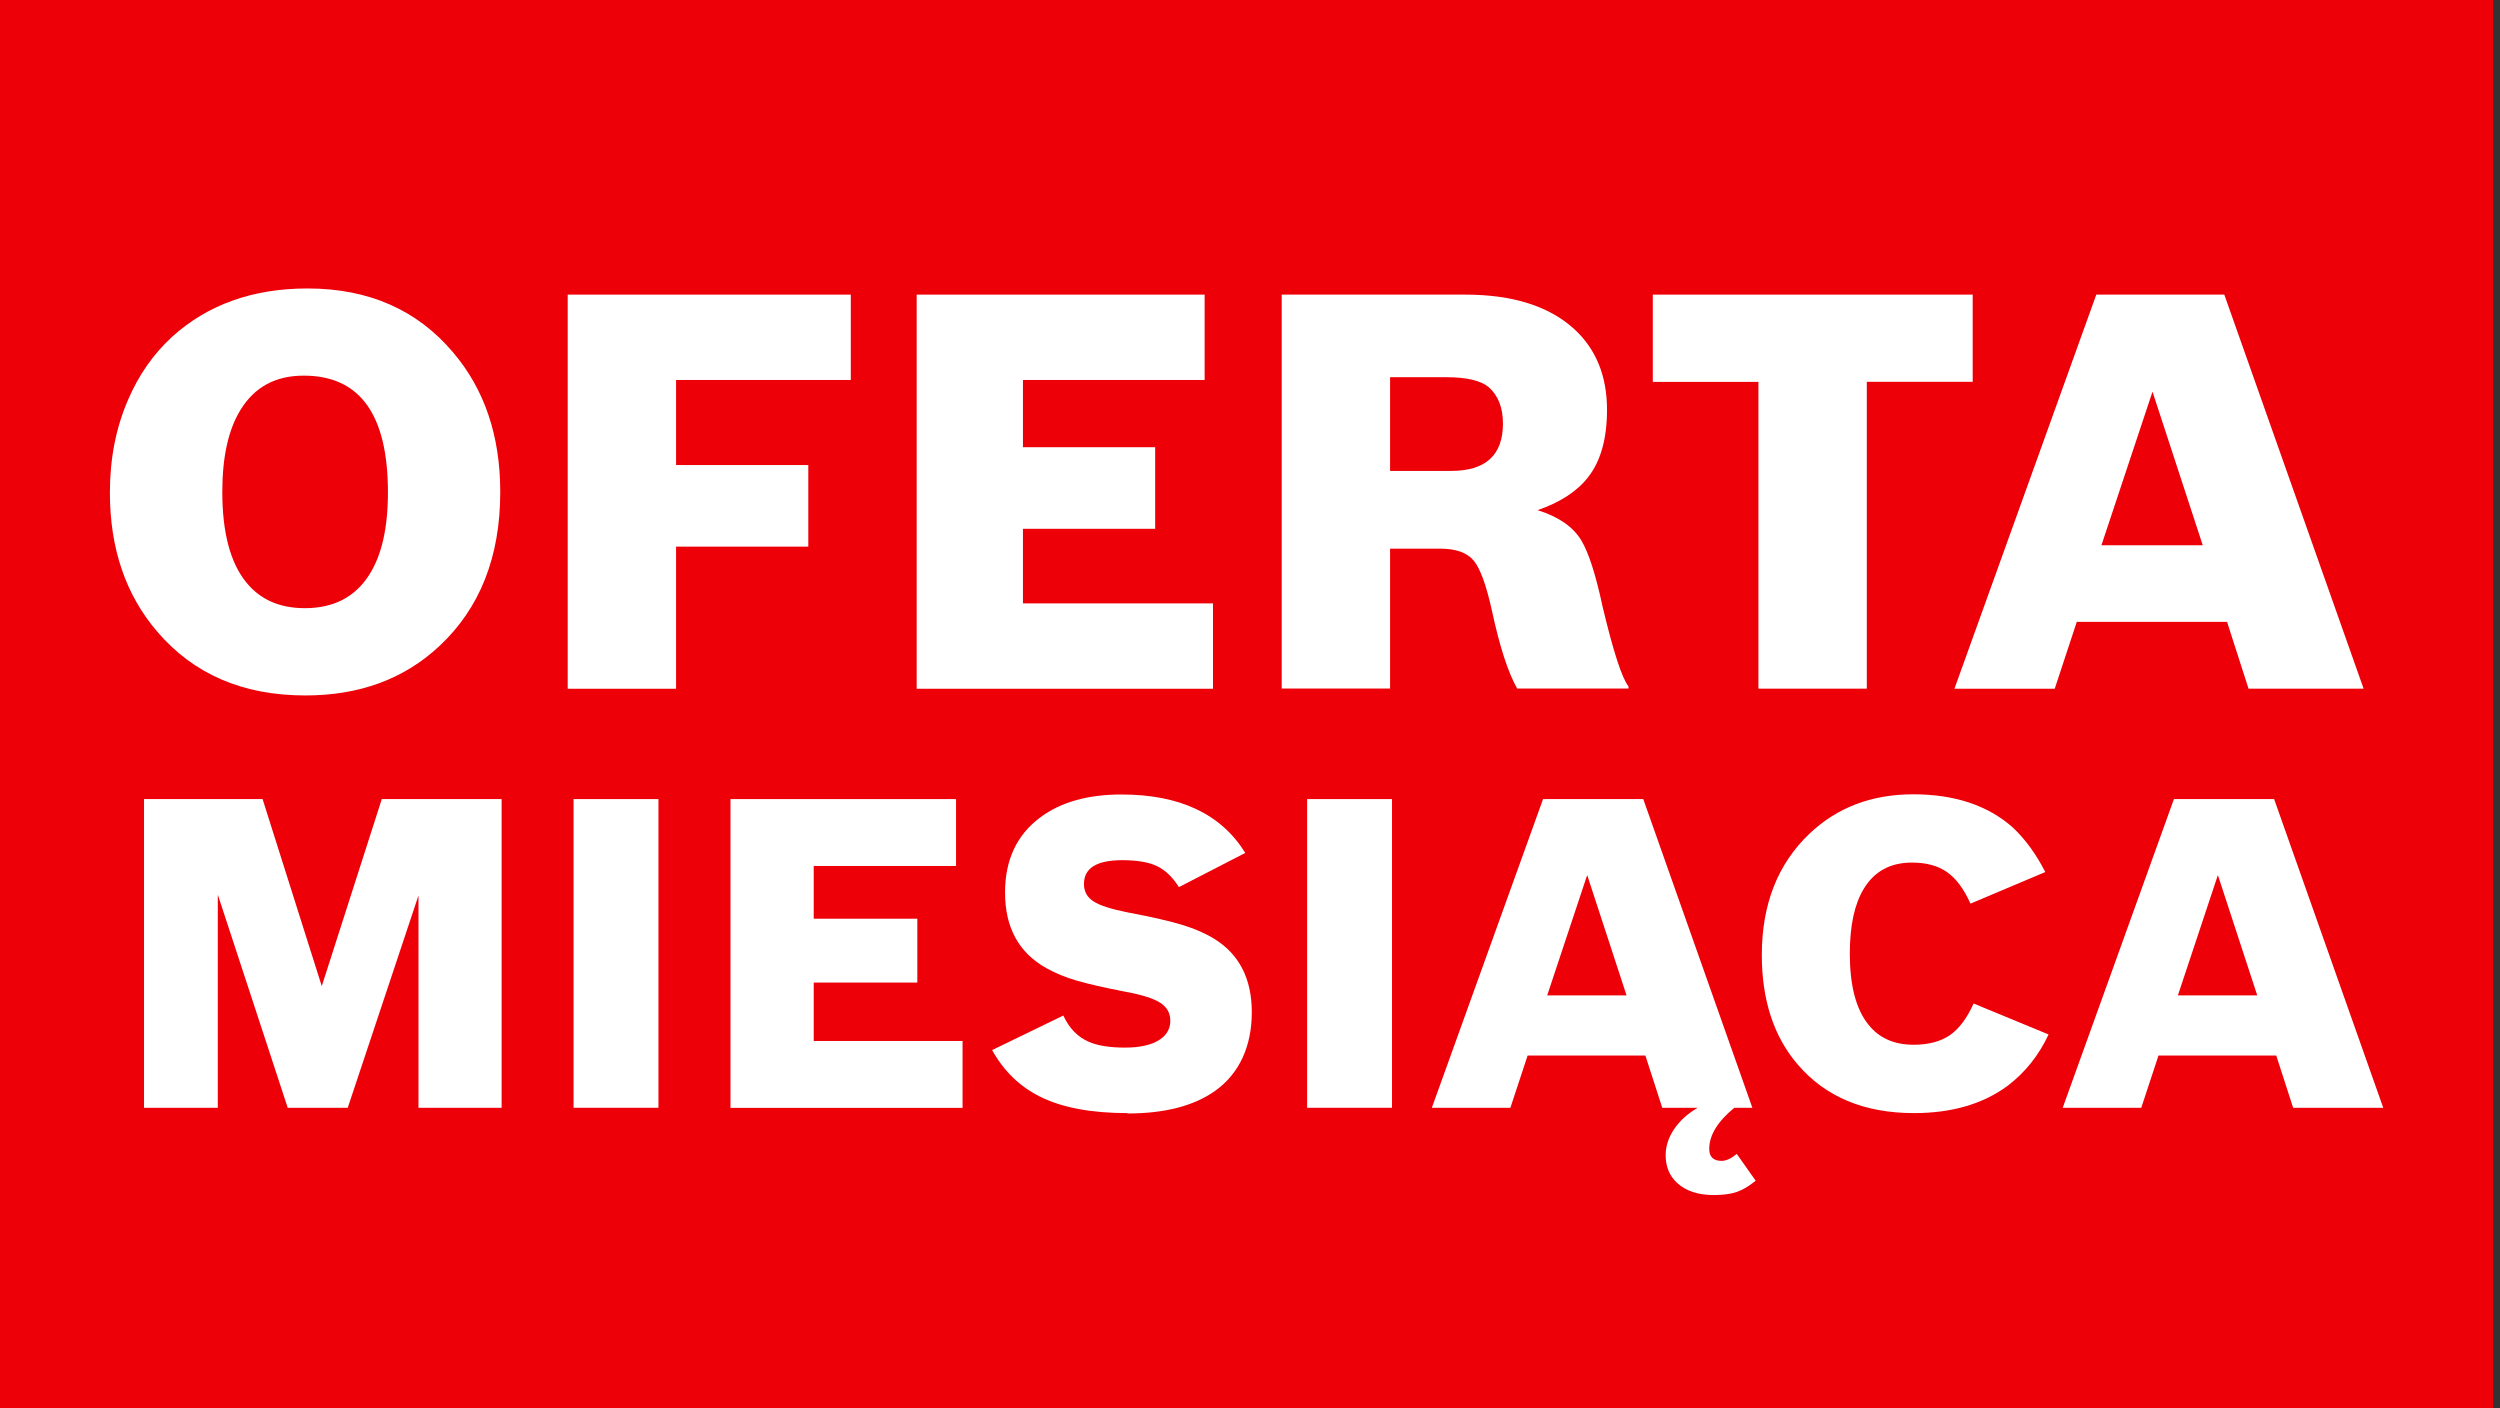
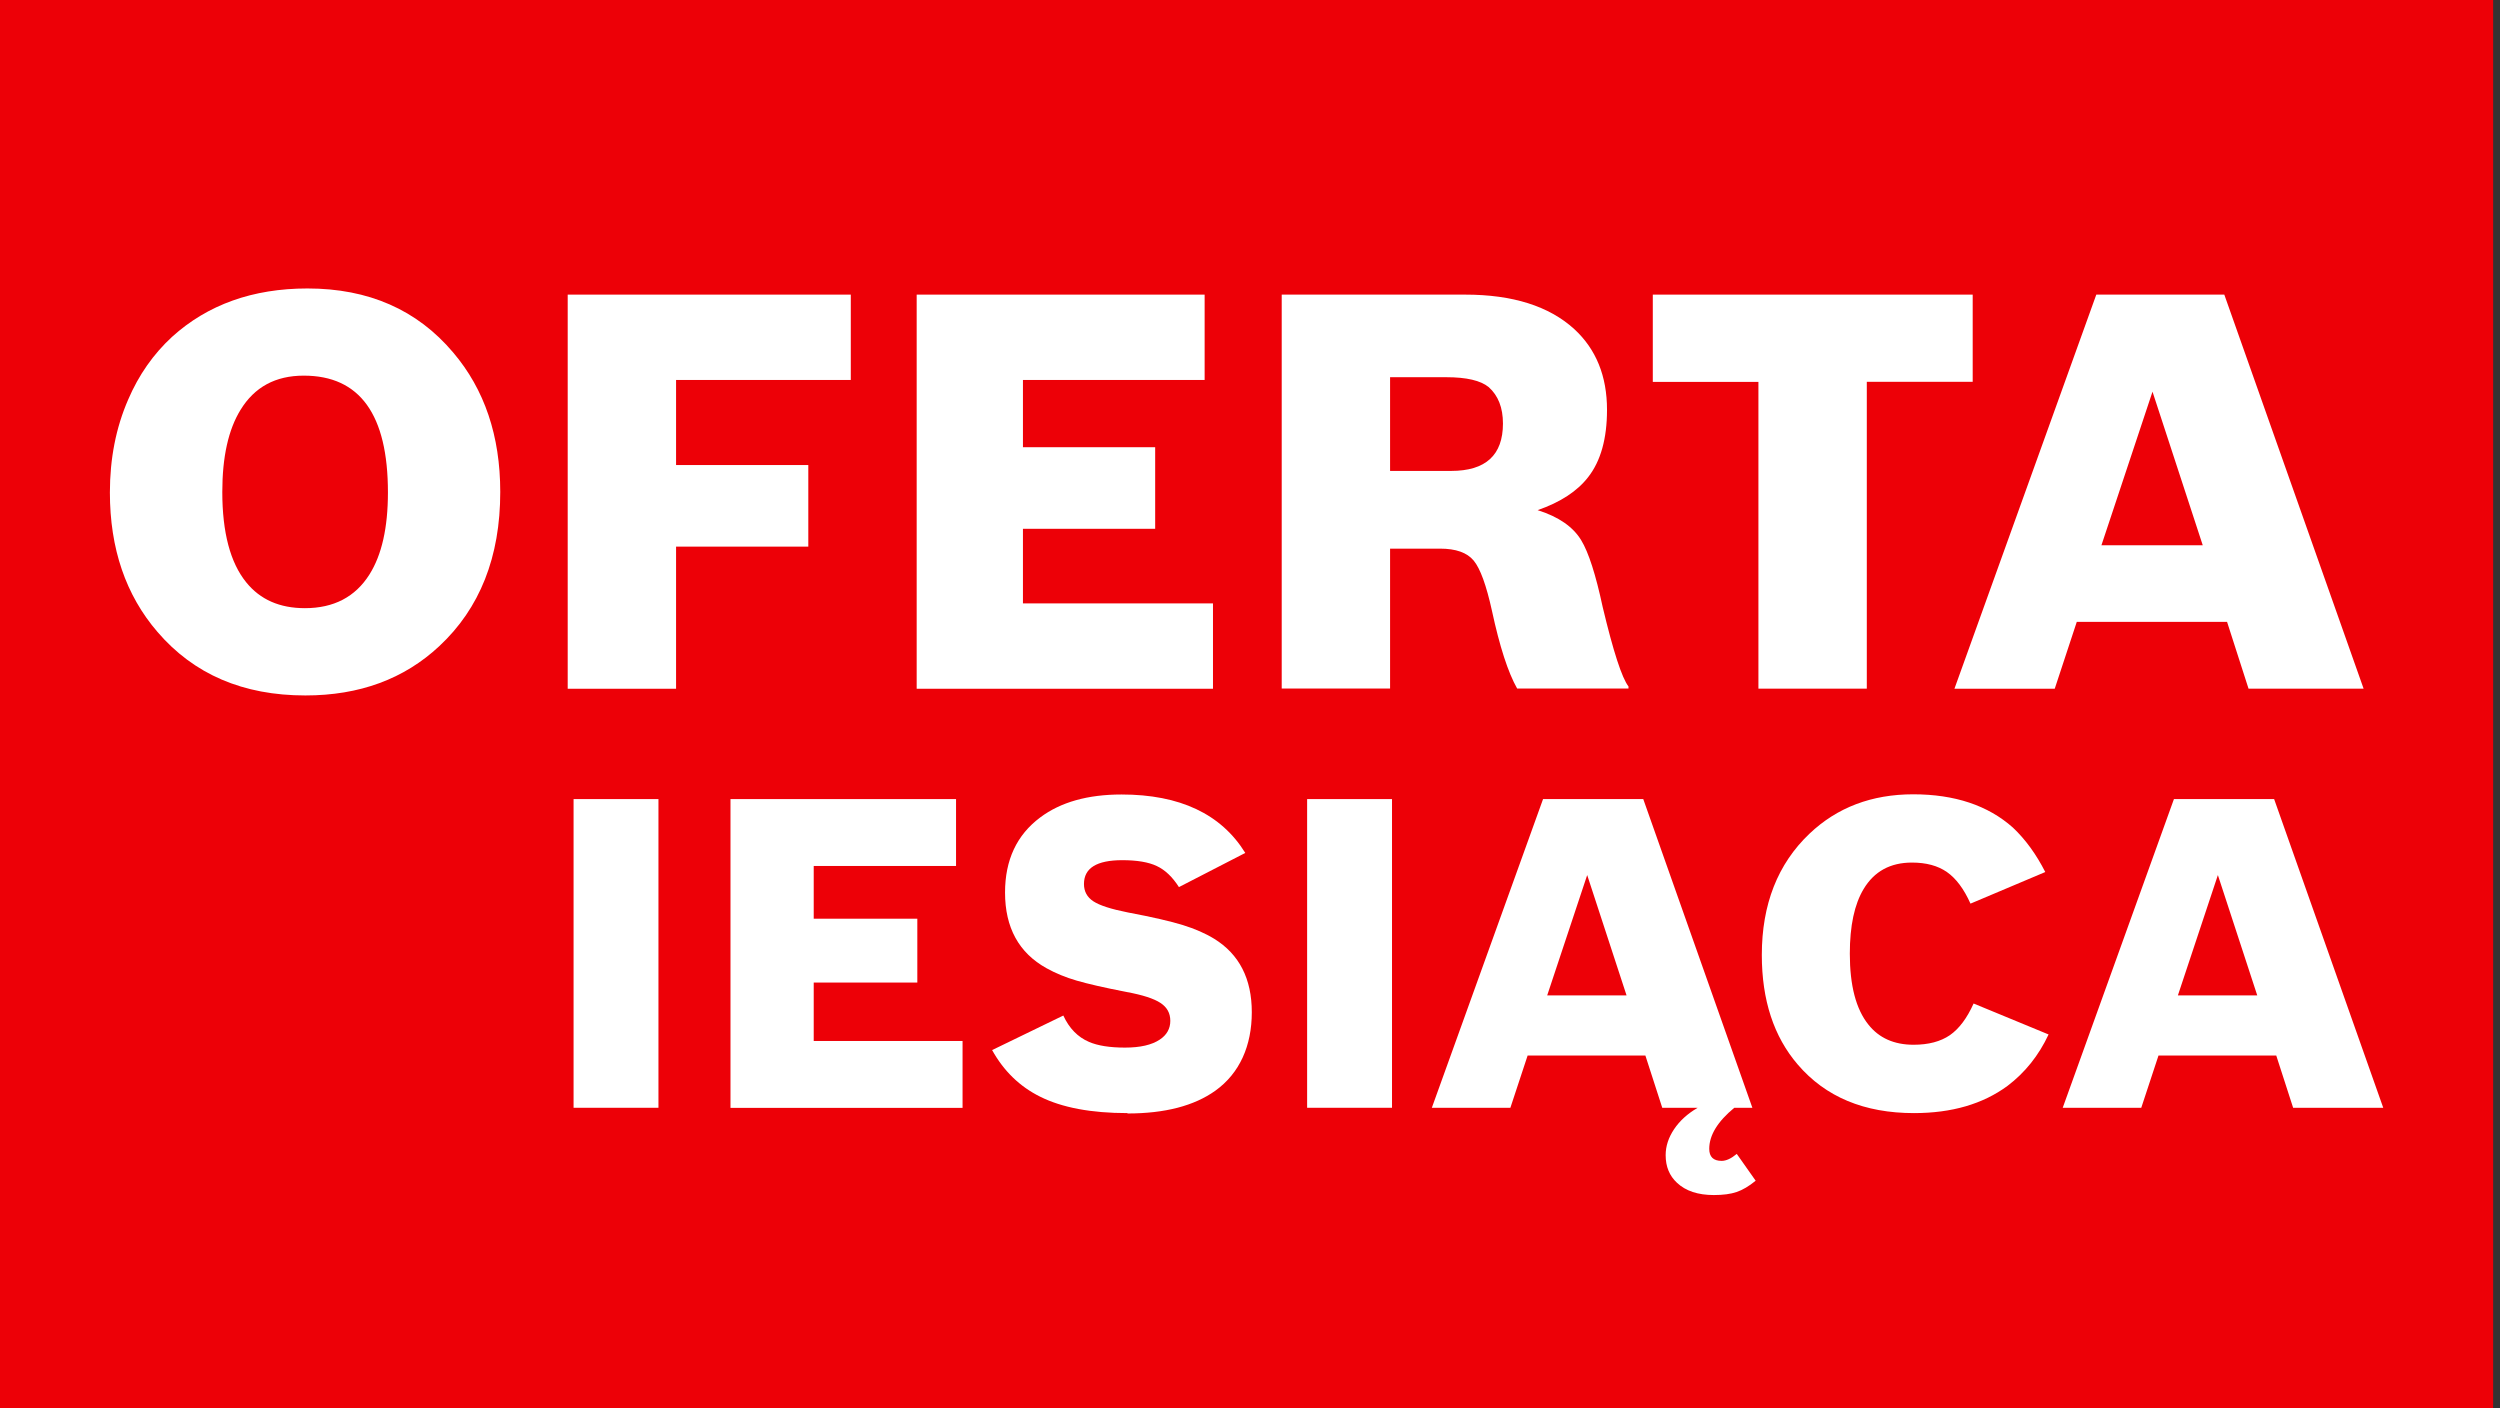
<svg xmlns="http://www.w3.org/2000/svg" width="364" height="205" viewBox="0 0 364 205" fill="none">
  <rect x="0" y="0" width="364" height="205" fill="#333333" stroke="none" />
  <rect width="363" height="205" fill="#ED0007" />
  <g clip-path="url(#clip0_125_2)">
    <path d="M44.766 42C53.664 42 60.732 45.103 65.983 51.324C70.552 56.701 72.837 63.469 72.837 71.629C72.837 81.086 69.871 88.577 63.952 94.088C58.835 98.864 52.341 101.258 44.459 101.258C35.4 101.258 28.225 98.182 22.934 92.015C18.311 86.651 16 79.882 16 71.709C16 66.773 16.882 62.266 18.659 58.186C20.195 54.601 22.32 51.564 25.045 49.05C30.229 44.354 36.816 42 44.766 42ZM44.218 54.694C40.116 54.694 37.057 56.353 35.026 59.67C33.249 62.546 32.367 66.533 32.367 71.629C32.367 77.528 33.529 81.929 35.854 84.792C37.885 87.306 40.731 88.55 44.392 88.55C48.587 88.55 51.727 86.918 53.784 83.655C55.588 80.805 56.483 76.819 56.483 71.696C56.483 60.353 52.395 54.694 44.231 54.694H44.218Z" fill="white" />
    <path d="M82.657 42.896H123.875V55.323H98.436V67.71H117.689V79.588H98.436V100.282H82.657V42.896Z" fill="white" />
    <path d="M133.468 42.896H175.394V55.323H148.94V65.115H168.193V76.993H148.94V87.855H176.61V100.282H133.468V42.896Z" fill="white" />
-     <path d="M186.631 42.896H213.325C220.246 42.896 225.537 44.568 229.211 47.913C232.391 50.842 233.981 54.761 233.981 59.67C233.981 63.844 233.073 67.121 231.242 69.462C229.652 71.522 227.194 73.127 223.88 74.278C226.94 75.241 229.051 76.712 230.227 78.665C231.296 80.418 232.338 83.655 233.353 88.39C234.89 94.838 236.146 98.703 237.108 99.947V100.255H220.901C219.565 97.901 218.349 94.129 217.227 88.925C216.412 85.22 215.53 82.785 214.568 81.621C213.606 80.458 211.976 79.882 209.678 79.882H202.396V100.255H186.617V42.896H186.631ZM211.281 68.566C216.318 68.566 218.83 66.265 218.83 61.664C218.83 59.363 218.135 57.597 216.759 56.366C215.583 55.403 213.526 54.922 210.573 54.922H202.396V68.566H211.281Z" fill="white" />
+     <path d="M186.631 42.896H213.325C220.246 42.896 225.537 44.568 229.211 47.913C232.391 50.842 233.981 54.761 233.981 59.67C233.981 63.844 233.073 67.121 231.242 69.462C229.652 71.522 227.194 73.127 223.88 74.278C226.94 75.241 229.051 76.712 230.227 78.665C231.296 80.418 232.338 83.655 233.353 88.39C234.89 94.838 236.146 98.703 237.108 99.947V100.255H220.901C219.565 97.901 218.349 94.129 217.227 88.925C216.412 85.22 215.53 82.785 214.568 81.621C213.606 80.458 211.976 79.882 209.678 79.882H202.396V100.255H186.617V42.896ZM211.281 68.566C216.318 68.566 218.83 66.265 218.83 61.664C218.83 59.363 218.135 57.597 216.759 56.366C215.583 55.403 213.526 54.922 210.573 54.922H202.396V68.566H211.281Z" fill="white" />
    <path d="M256.026 55.604H240.648V42.896H287.224V55.591H271.806V100.268H256.026V55.604Z" fill="white" />
    <path d="M302.375 90.557L299.168 100.282H284.565L305.221 42.896H323.859L344.141 100.268H327.386L324.26 90.544H302.375V90.557ZM313.411 57.008L305.969 79.388H320.719L313.398 57.008H313.411Z" fill="white" />
-     <path d="M20.97 116.347H38.232L46.85 143.582L55.588 116.347H73.037V161.292H60.932V130.379L50.631 161.292H41.893L31.712 130.259V161.292H20.97V116.347Z" fill="white" />
    <path d="M83.512 116.347H95.871V161.292H83.512V116.347Z" fill="white" />
    <path d="M106.359 116.347H139.2V126.085H118.477V133.763H133.562V143.06H118.477V151.567H140.148V161.306H106.359V116.36V116.347Z" fill="white" />
    <path d="M164.158 162.068C158.867 162.068 154.618 161.265 151.438 159.674C148.472 158.202 146.147 155.942 144.451 152.892L154.819 147.862C155.674 149.721 156.93 151.006 158.56 151.701C159.829 152.25 161.579 152.531 163.797 152.531C166.015 152.531 167.698 152.143 168.861 151.367C169.876 150.698 170.397 149.775 170.397 148.638C170.397 147.501 169.916 146.658 168.968 146.03C168.019 145.401 166.376 144.866 164.051 144.438C160.804 143.809 158.372 143.247 156.769 142.779C155.166 142.311 153.696 141.709 152.374 140.973C148.352 138.739 146.334 135.074 146.334 129.951C146.334 125.202 148.045 121.564 151.452 119.022C154.431 116.788 158.386 115.678 163.289 115.678C171.787 115.678 177.799 118.514 181.313 124.186L171.653 129.162C170.718 127.69 169.636 126.66 168.433 126.098C167.231 125.523 165.547 125.242 163.41 125.242C159.682 125.242 157.825 126.393 157.825 128.707C157.825 129.79 158.279 130.633 159.201 131.235C160.123 131.837 161.793 132.372 164.225 132.854C167.778 133.522 170.437 134.138 172.214 134.686C173.978 135.235 175.514 135.903 176.797 136.693C180.431 138.94 182.262 142.498 182.262 147.381C182.262 152.263 180.498 156.263 176.957 158.804C173.871 161.011 169.609 162.122 164.171 162.122L164.158 162.068Z" fill="white" />
    <path d="M190.318 116.347H202.677V161.292H190.318V116.347Z" fill="white" />
    <path d="M249.546 174C247.235 174 245.445 173.411 244.175 172.221C243.066 171.191 242.519 169.853 242.519 168.195C242.519 166.884 242.933 165.626 243.748 164.409C244.563 163.192 245.712 162.148 247.182 161.292H242.024L239.566 153.681H222.424L219.912 161.292H208.475L224.669 116.347H239.259L255.145 161.292H252.513C250.081 163.299 248.865 165.292 248.865 167.272C248.865 168.435 249.466 169.024 250.669 169.024C251.323 169.024 252.058 168.689 252.873 168.007L255.626 171.913C254.65 172.716 253.715 173.264 252.847 173.559C251.978 173.853 250.869 174 249.52 174H249.546ZM231.095 127.409L225.27 144.933H236.827L231.095 127.409Z" fill="white" />
    <path d="M278.686 162.068C271.431 162.068 265.793 159.714 261.758 155.005C258.258 150.939 256.521 145.615 256.521 139.047C256.521 131.677 258.832 125.791 263.455 121.39C267.477 117.564 272.527 115.651 278.566 115.651C284.605 115.651 289.455 117.27 293.076 120.494C294.92 122.233 296.483 124.4 297.792 126.968L286.903 131.569C285.941 129.416 284.792 127.891 283.47 126.968C282.147 126.045 280.45 125.59 278.379 125.59C275.226 125.59 272.888 126.874 271.351 129.429C270.002 131.663 269.334 134.807 269.334 138.86C269.334 143.488 270.229 146.926 272.033 149.173C273.583 151.139 275.787 152.116 278.62 152.116C280.784 152.116 282.548 151.648 283.897 150.725C285.246 149.788 286.396 148.25 287.357 146.11L298.273 150.618C296.844 153.668 294.853 156.169 292.288 158.109C288.707 160.744 284.178 162.068 278.673 162.068H278.686Z" fill="white" />
    <path d="M314.279 153.681L311.768 161.292H300.331L316.524 116.347H331.114L347 161.292H333.88L331.421 153.681H314.279ZM322.924 127.409L317.099 144.933H328.656L322.924 127.409Z" fill="white" />
  </g>
  <defs>
    <clipPath id="clip0_125_2">
      <rect width="331" height="132" fill="white" transform="translate(16 42)" />
    </clipPath>
  </defs>
</svg>